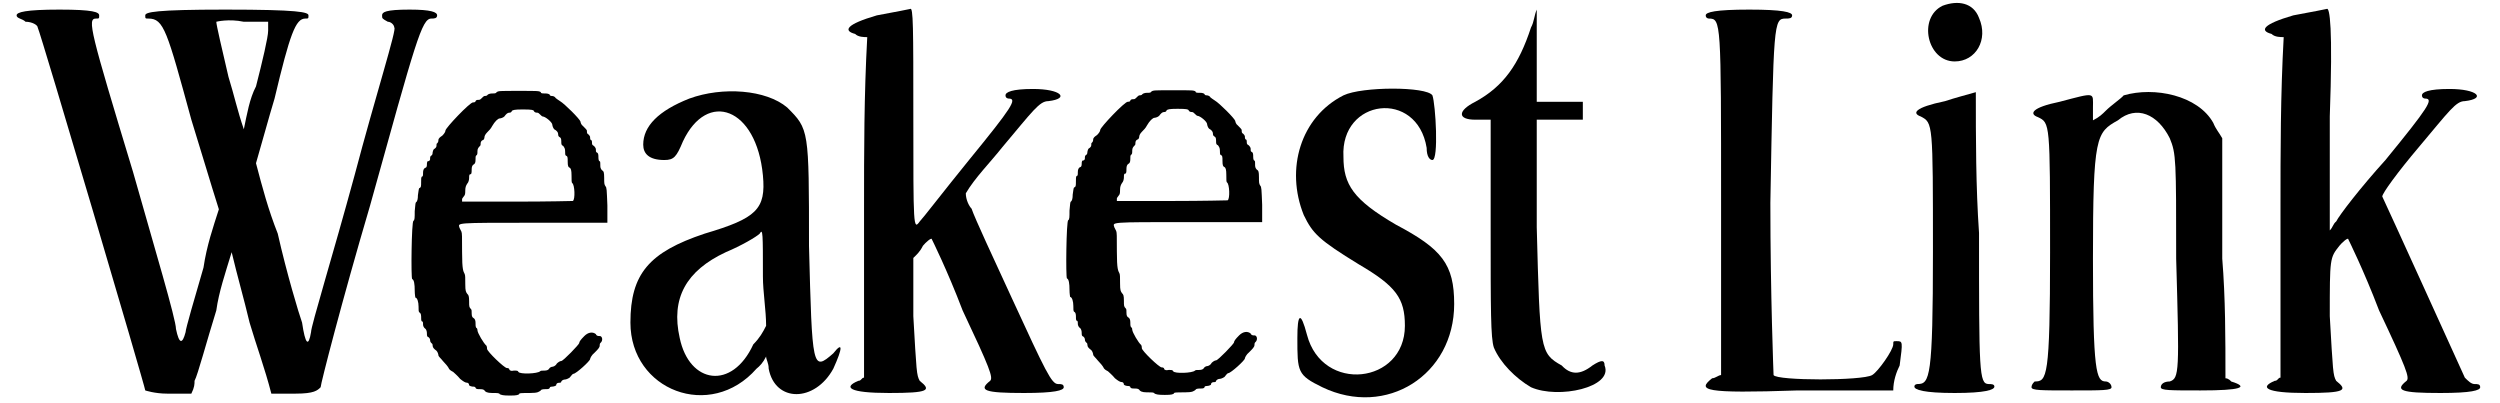
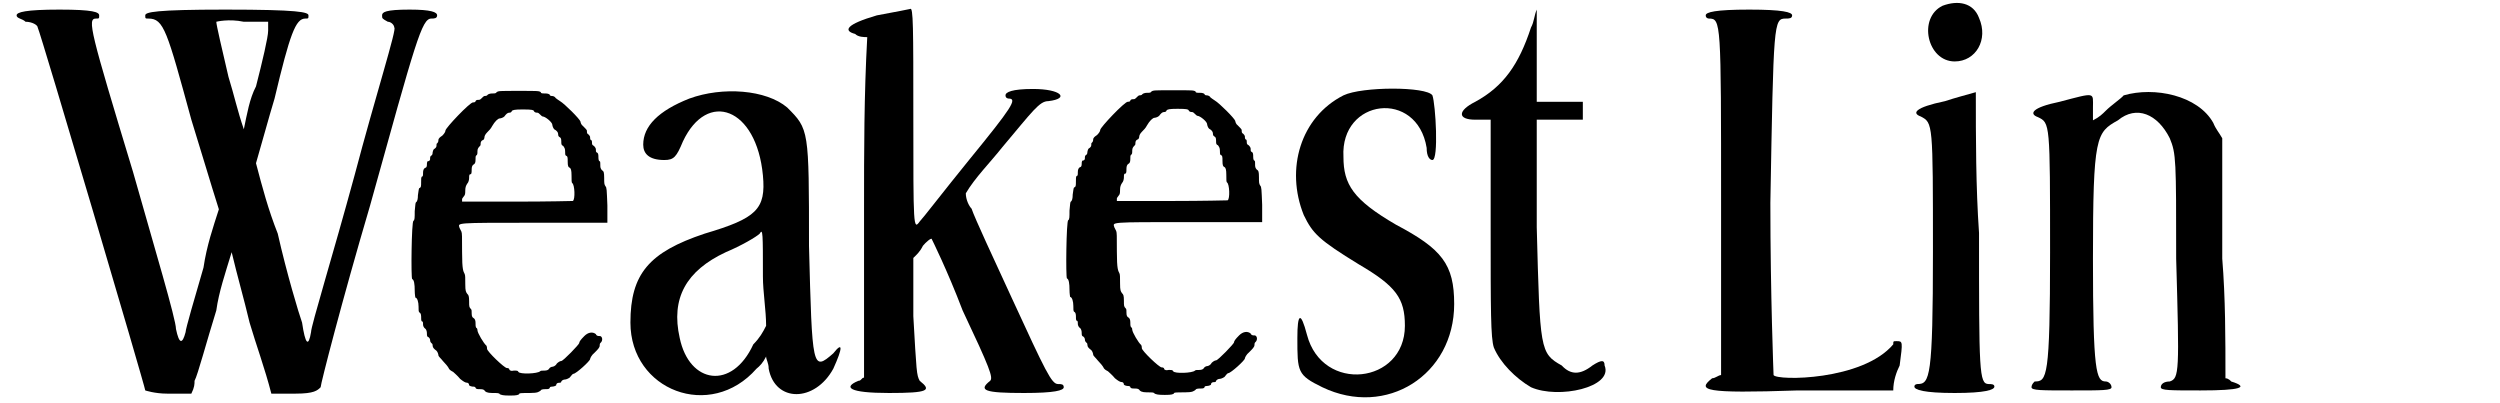
<svg xmlns="http://www.w3.org/2000/svg" xmlns:xlink="http://www.w3.org/1999/xlink" width="385px" height="62px" viewBox="0 0 3854 629" version="1.1">
  <defs>
    <path id="gl3588" d="M 0 9 C 0 14 9 14 14 19 C 24 19 33 24 33 28 C 38 38 201 590 201 595 C 201 595 216 600 235 600 C 249 600 264 600 273 600 C 278 590 278 585 278 580 C 283 571 297 518 312 470 C 316 441 326 412 336 379 C 345 417 355 451 364 489 C 374 523 388 561 398 600 C 408 600 422 600 436 600 C 465 600 470 595 475 590 C 475 585 508 456 552 307 C 624 48 633 14 648 14 C 652 14 657 14 657 9 C 657 4 648 0 614 0 C 576 0 571 4 571 9 C 571 14 571 14 580 19 C 585 19 590 24 590 28 C 595 28 561 134 528 259 C 494 384 460 494 460 504 C 456 528 451 523 446 489 C 441 475 422 412 408 350 C 393 312 384 278 374 240 C 384 206 393 172 403 139 C 427 38 436 14 451 14 C 456 14 456 14 456 9 C 456 4 441 0 326 0 C 216 0 201 4 201 9 C 201 14 201 14 206 14 C 230 14 235 33 273 172 C 288 220 302 268 316 312 C 307 340 297 369 292 403 C 278 451 264 499 264 504 C 259 523 254 523 249 499 C 249 484 216 374 182 254 C 115 33 110 14 124 14 C 129 14 129 14 129 9 C 129 4 120 0 67 0 C 14 0 0 4 0 9 M 393 33 C 393 43 384 81 374 120 C 364 139 360 163 355 187 C 345 158 340 134 331 105 C 321 62 312 24 312 19 C 312 19 331 14 355 19 C 369 19 379 19 393 19 C 393 24 393 28 393 33 z" fill="black" />
    <path id="gl3589" d="M 136 4 C 135 6 133 6 129 6 C 126 6 123 7 122 8 C 121 10 118 10 117 10 C 116 10 114 12 112 14 C 111 15 110 16 108 16 C 106 16 104 16 103 18 C 103 20 100 20 99 20 C 94 20 56 60 56 64 C 56 66 54 69 51 72 C 48 74 45 76 45 79 C 45 80 45 82 43 84 C 42 84 42 86 42 88 C 42 90 40 92 38 93 C 37 94 36 97 36 98 C 36 99 36 102 34 103 C 32 104 32 106 32 109 C 32 110 31 112 28 112 C 27 114 27 116 27 118 C 27 120 26 122 25 122 C 22 123 21 126 21 130 C 21 134 21 136 19 136 C 18 138 18 139 18 145 C 18 151 18 153 15 154 C 14 156 14 159 13 165 C 13 171 12 175 10 176 C 9 177 9 180 8 190 C 8 200 8 204 6 205 C 3 206 2 294 4 296 C 7 297 8 304 8 314 C 8 320 9 325 9 325 C 12 325 14 332 14 339 C 14 345 14 346 15 348 C 16 348 18 350 18 354 C 18 358 18 361 19 362 C 21 362 21 364 21 367 C 21 369 22 372 25 374 C 26 375 27 378 27 380 C 27 382 27 385 28 386 C 31 387 32 390 32 391 C 32 392 32 394 34 396 C 36 397 36 399 36 400 C 36 403 38 405 42 408 C 44 410 45 414 45 415 C 45 417 49 420 52 424 C 56 428 60 433 61 435 C 62 438 66 440 68 441 C 69 442 75 447 79 452 C 84 456 87 458 90 458 C 91 458 93 459 93 462 C 94 463 97 464 98 464 C 100 464 103 464 103 466 C 104 468 106 468 110 468 C 115 468 116 469 117 470 C 118 472 121 474 129 474 C 138 474 140 474 141 476 C 144 477 145 478 157 478 C 168 478 169 477 171 476 C 171 474 174 474 188 474 C 201 474 202 472 205 470 C 205 469 207 468 212 468 C 216 468 218 468 219 466 C 219 464 222 464 223 464 C 225 464 228 463 229 462 C 229 459 231 458 234 458 C 235 458 237 458 237 456 C 238 454 241 453 242 453 C 244 453 247 452 250 450 C 253 446 255 444 256 444 C 260 444 282 424 282 421 C 282 420 284 415 289 411 C 294 406 297 403 297 400 C 297 399 297 397 298 396 C 303 392 301 384 296 385 C 295 385 292 385 291 382 C 286 378 279 379 273 385 C 267 391 265 394 265 396 C 265 398 240 424 237 424 C 235 424 232 426 230 428 C 228 432 224 433 223 433 C 222 433 219 434 218 436 C 217 438 214 439 211 439 C 207 439 205 439 204 440 C 200 444 172 445 170 441 C 169 439 168 439 163 439 C 158 440 158 439 156 438 C 156 435 153 435 152 435 C 148 435 121 409 121 405 C 121 404 121 402 120 400 C 116 397 106 380 106 376 C 106 375 106 373 104 372 C 103 370 103 368 103 364 C 103 361 102 358 100 357 C 98 356 97 354 97 350 C 97 346 97 344 96 343 C 93 340 93 339 93 331 C 93 322 92 321 90 319 C 88 316 87 315 87 304 C 87 294 87 290 86 288 C 84 284 82 282 82 254 C 82 228 82 225 81 222 C 80 220 79 218 78 216 C 76 208 68 208 194 208 C 232 208 271 208 309 208 C 309 199 309 190 309 181 C 308 156 308 153 306 151 C 304 148 304 146 304 138 C 304 129 303 128 302 127 C 300 126 298 123 298 120 C 298 115 298 112 297 112 C 296 112 295 110 295 106 C 295 102 295 99 292 98 C 291 97 291 96 291 93 C 291 92 290 90 288 88 C 286 87 285 86 285 84 C 285 82 285 80 284 79 C 282 79 282 76 282 74 C 282 73 280 70 278 69 C 277 68 277 66 277 64 C 277 63 274 60 271 57 C 268 55 267 51 267 50 C 266 46 242 22 235 18 C 232 16 229 14 228 13 C 228 12 225 10 223 10 C 222 10 219 10 219 8 C 218 7 216 6 212 6 C 207 6 205 6 205 4 C 202 2 201 2 171 2 C 140 2 139 2 136 4 M 194 33 C 195 36 198 36 199 36 C 201 36 202 37 204 39 C 205 40 207 42 208 42 C 212 42 223 51 223 55 C 223 56 224 60 226 62 C 230 64 232 67 232 69 C 232 70 232 73 234 74 C 236 75 237 76 237 81 C 237 85 237 87 240 88 C 242 91 243 92 243 97 C 243 100 243 102 244 103 C 247 104 247 106 247 112 C 247 120 248 121 250 122 C 252 123 253 126 253 134 C 253 142 253 145 254 146 C 258 148 259 172 255 174 C 255 174 216 175 169 175 C 140 175 111 175 82 175 C 82 174 82 172 82 171 C 82 170 84 168 86 165 C 87 163 87 160 87 157 C 87 153 88 150 90 147 C 92 145 93 141 93 138 C 93 134 93 132 96 132 C 97 130 97 128 97 124 C 97 121 98 118 100 117 C 102 116 103 114 103 110 C 103 106 103 104 104 103 C 106 102 106 100 106 96 C 106 92 108 90 110 88 C 111 87 111 86 111 84 C 111 82 112 80 114 79 C 116 79 117 76 117 74 C 117 73 118 70 121 67 C 124 64 127 61 129 57 C 133 50 138 45 141 45 C 142 45 146 44 148 42 C 151 38 153 36 156 36 C 157 36 159 36 160 33 C 162 32 163 31 177 31 C 192 31 193 32 194 33 z" fill="black" />
    <path id="gl3590" d="M 96 14 C 48 33 24 57 24 86 C 24 100 33 110 57 110 C 72 110 76 105 86 81 C 124 0 201 28 211 134 C 216 187 201 201 120 225 C 33 254 4 288 4 364 C 4 470 129 518 201 436 C 206 432 211 427 216 417 C 216 422 220 427 220 436 C 230 489 292 489 321 436 C 336 403 336 393 321 412 C 288 441 288 436 283 244 C 283 62 283 62 249 28 C 216 0 148 -5 96 14 M 196 398 C 163 470 96 460 81 388 C 67 326 91 283 153 254 C 177 244 201 230 206 225 C 211 216 211 225 211 292 C 211 316 216 345 216 369 C 211 379 206 388 196 398 z" fill="black" />
    <path id="gl3591" d="M 48 14 C 0 28 -5 38 14 43 C 19 48 28 48 33 48 C 28 139 28 225 28 316 C 28 403 28 494 28 580 C 24 580 24 585 19 585 C -5 595 4 604 67 604 C 129 604 134 600 115 585 C 110 576 110 571 105 484 C 105 456 105 422 105 393 C 110 388 115 384 120 374 C 124 369 134 360 134 364 C 134 364 158 412 182 475 C 225 566 230 580 225 585 C 206 600 216 604 278 604 C 326 604 340 600 340 595 C 340 590 336 590 331 590 C 321 590 312 571 259 456 C 230 393 201 331 196 316 C 192 312 187 302 187 292 C 201 268 225 244 244 220 C 292 163 302 148 316 148 C 350 144 336 129 292 129 C 259 129 249 134 249 139 C 249 144 254 144 254 144 C 268 144 259 158 192 240 C 153 288 120 331 115 336 C 105 350 105 345 105 172 C 105 33 105 0 100 4 C 100 4 76 9 48 14 z" fill="black" />
    <path id="gl3589" d="M 136 4 C 135 6 133 6 129 6 C 126 6 123 7 122 8 C 121 10 118 10 117 10 C 116 10 114 12 112 14 C 111 15 110 16 108 16 C 106 16 104 16 103 18 C 103 20 100 20 99 20 C 94 20 56 60 56 64 C 56 66 54 69 51 72 C 48 74 45 76 45 79 C 45 80 45 82 43 84 C 42 84 42 86 42 88 C 42 90 40 92 38 93 C 37 94 36 97 36 98 C 36 99 36 102 34 103 C 32 104 32 106 32 109 C 32 110 31 112 28 112 C 27 114 27 116 27 118 C 27 120 26 122 25 122 C 22 123 21 126 21 130 C 21 134 21 136 19 136 C 18 138 18 139 18 145 C 18 151 18 153 15 154 C 14 156 14 159 13 165 C 13 171 12 175 10 176 C 9 177 9 180 8 190 C 8 200 8 204 6 205 C 3 206 2 294 4 296 C 7 297 8 304 8 314 C 8 320 9 325 9 325 C 12 325 14 332 14 339 C 14 345 14 346 15 348 C 16 348 18 350 18 354 C 18 358 18 361 19 362 C 21 362 21 364 21 367 C 21 369 22 372 25 374 C 26 375 27 378 27 380 C 27 382 27 385 28 386 C 31 387 32 390 32 391 C 32 392 32 394 34 396 C 36 397 36 399 36 400 C 36 403 38 405 42 408 C 44 410 45 414 45 415 C 45 417 49 420 52 424 C 56 428 60 433 61 435 C 62 438 66 440 68 441 C 69 442 75 447 79 452 C 84 456 87 458 90 458 C 91 458 93 459 93 462 C 94 463 97 464 98 464 C 100 464 103 464 103 466 C 104 468 106 468 110 468 C 115 468 116 469 117 470 C 118 472 121 474 129 474 C 138 474 140 474 141 476 C 144 477 145 478 157 478 C 168 478 169 477 171 476 C 171 474 174 474 188 474 C 201 474 202 472 205 470 C 205 469 207 468 212 468 C 216 468 218 468 219 466 C 219 464 222 464 223 464 C 225 464 228 463 229 462 C 229 459 231 458 234 458 C 235 458 237 458 237 456 C 238 454 241 453 242 453 C 244 453 247 452 250 450 C 253 446 255 444 256 444 C 260 444 282 424 282 421 C 282 420 284 415 289 411 C 294 406 297 403 297 400 C 297 399 297 397 298 396 C 303 392 301 384 296 385 C 295 385 292 385 291 382 C 286 378 279 379 273 385 C 267 391 265 394 265 396 C 265 398 240 424 237 424 C 235 424 232 426 230 428 C 228 432 224 433 223 433 C 222 433 219 434 218 436 C 217 438 214 439 211 439 C 207 439 205 439 204 440 C 200 444 172 445 170 441 C 169 439 168 439 163 439 C 158 440 158 439 156 438 C 156 435 153 435 152 435 C 148 435 121 409 121 405 C 121 404 121 402 120 400 C 116 397 106 380 106 376 C 106 375 106 373 104 372 C 103 370 103 368 103 364 C 103 361 102 358 100 357 C 98 356 97 354 97 350 C 97 346 97 344 96 343 C 93 340 93 339 93 331 C 93 322 92 321 90 319 C 88 316 87 315 87 304 C 87 294 87 290 86 288 C 84 284 82 282 82 254 C 82 228 82 225 81 222 C 80 220 79 218 78 216 C 76 208 68 208 194 208 C 232 208 271 208 309 208 C 309 199 309 190 309 181 C 308 156 308 153 306 151 C 304 148 304 146 304 138 C 304 129 303 128 302 127 C 300 126 298 123 298 120 C 298 115 298 112 297 112 C 296 112 295 110 295 106 C 295 102 295 99 292 98 C 291 97 291 96 291 93 C 291 92 290 90 288 88 C 286 87 285 86 285 84 C 285 82 285 80 284 79 C 282 79 282 76 282 74 C 282 73 280 70 278 69 C 277 68 277 66 277 64 C 277 63 274 60 271 57 C 268 55 267 51 267 50 C 266 46 242 22 235 18 C 232 16 229 14 228 13 C 228 12 225 10 223 10 C 222 10 219 10 219 8 C 218 7 216 6 212 6 C 207 6 205 6 205 4 C 202 2 201 2 171 2 C 140 2 139 2 136 4 M 194 33 C 195 36 198 36 199 36 C 201 36 202 37 204 39 C 205 40 207 42 208 42 C 212 42 223 51 223 55 C 223 56 224 60 226 62 C 230 64 232 67 232 69 C 232 70 232 73 234 74 C 236 75 237 76 237 81 C 237 85 237 87 240 88 C 242 91 243 92 243 97 C 243 100 243 102 244 103 C 247 104 247 106 247 112 C 247 120 248 121 250 122 C 252 123 253 126 253 134 C 253 142 253 145 254 146 C 258 148 259 172 255 174 C 255 174 216 175 169 175 C 140 175 111 175 82 175 C 82 174 82 172 82 171 C 82 170 84 168 86 165 C 87 163 87 160 87 157 C 87 153 88 150 90 147 C 92 145 93 141 93 138 C 93 134 93 132 96 132 C 97 130 97 128 97 124 C 97 121 98 118 100 117 C 102 116 103 114 103 110 C 103 106 103 104 104 103 C 106 102 106 100 106 96 C 106 92 108 90 110 88 C 111 87 111 86 111 84 C 111 82 112 80 114 79 C 116 79 117 76 117 74 C 117 73 118 70 121 67 C 124 64 127 61 129 57 C 133 50 138 45 141 45 C 142 45 146 44 148 42 C 151 38 153 36 156 36 C 157 36 159 36 160 33 C 162 32 163 31 177 31 C 192 31 193 32 194 33 z" fill="black" />
    <path id="gl3592" d="M 81 14 C 14 48 -10 129 19 201 C 33 230 43 240 105 278 C 163 312 177 331 177 374 C 177 465 48 480 24 388 C 14 350 9 355 9 393 C 9 446 9 451 48 470 C 148 518 254 451 254 340 C 254 278 235 254 163 216 C 96 177 81 153 81 110 C 76 19 196 4 211 96 C 211 110 216 115 220 115 C 230 115 225 28 220 14 C 211 0 110 0 81 14 z" fill="black" />
    <path id="gl3593" d="M 115 28 C 96 86 72 120 28 144 C 0 158 0 172 28 172 C 38 172 43 172 52 172 C 52 225 52 283 52 340 C 52 470 52 513 57 528 C 67 552 91 576 115 590 C 158 609 244 590 230 556 C 230 547 225 547 211 556 C 192 571 177 571 163 556 C 129 537 129 532 124 340 C 124 283 124 225 124 172 C 134 172 148 172 158 172 C 172 172 182 172 196 172 C 196 168 196 163 196 158 C 196 153 196 148 196 144 C 182 144 172 144 158 144 C 148 144 134 144 124 144 C 124 124 124 110 124 96 C 124 72 124 38 124 24 C 124 19 124 9 124 0 C 120 9 120 19 115 28 z" fill="black" />
-     <path id="gl3594" d="M 4 9 C 4 14 9 14 9 14 C 28 14 28 19 28 302 C 28 388 28 480 28 571 C 24 571 19 576 14 576 C -10 595 0 600 148 595 C 196 595 249 595 297 595 C 297 580 302 566 307 556 C 312 518 312 518 302 518 C 297 518 297 518 297 523 C 297 532 273 566 264 571 C 249 580 115 580 110 571 C 110 571 105 446 105 302 C 110 19 110 14 129 14 C 134 14 139 14 139 9 C 139 4 124 0 72 0 C 19 0 4 4 4 9 z" fill="black" />
+     <path id="gl3594" d="M 4 9 C 4 14 9 14 9 14 C 28 14 28 19 28 302 C 28 388 28 480 28 571 C 24 571 19 576 14 576 C -10 595 0 600 148 595 C 196 595 249 595 297 595 C 297 580 302 566 307 556 C 312 518 312 518 302 518 C 297 518 297 518 297 523 C 249 580 115 580 110 571 C 110 571 105 446 105 302 C 110 19 110 14 129 14 C 134 14 139 14 139 9 C 139 4 124 0 72 0 C 19 0 4 4 4 9 z" fill="black" />
    <path id="gl3595" d="M 48 9 C 9 28 24 96 67 96 C 100 96 120 62 105 28 C 96 4 72 0 48 9 M 52 158 C 4 168 0 177 14 182 C 33 192 33 192 33 393 C 33 590 28 600 9 600 C 9 600 4 600 4 604 C 4 609 19 614 67 614 C 115 614 129 609 129 604 C 129 600 124 600 120 600 C 105 600 105 580 105 364 C 100 292 100 216 100 144 C 86 148 67 153 52 158 z" fill="black" />
    <path id="gl3596" d="M 148 9 C 144 14 129 24 120 33 C 115 38 110 43 100 48 C 100 38 100 33 100 28 C 100 4 105 4 48 19 C 4 28 0 38 14 43 C 33 52 33 52 33 254 C 33 451 28 456 9 456 C 9 456 4 460 4 465 C 4 470 19 470 67 470 C 115 470 129 470 129 465 C 129 460 124 456 120 456 C 105 456 100 441 100 264 C 100 72 105 67 139 48 C 168 24 201 38 220 76 C 230 100 230 110 230 264 C 235 441 235 451 220 456 C 211 456 206 460 206 465 C 206 470 220 470 268 470 C 331 470 345 465 316 456 C 316 456 312 451 307 451 C 307 388 307 326 302 264 C 302 201 302 139 302 76 C 297 67 292 62 288 52 C 264 9 196 -5 148 9 z" fill="black" />
-     <path id="gl3597" d="M 48 14 C 0 28 -5 38 14 43 C 19 48 28 48 33 48 C 28 139 28 225 28 316 C 28 403 28 494 28 580 C 24 580 24 585 19 585 C -5 595 4 604 67 604 C 129 604 134 600 115 585 C 110 576 110 571 105 484 C 105 393 105 393 120 374 C 124 369 134 360 134 364 C 134 364 158 412 182 475 C 225 566 230 580 225 585 C 206 600 216 604 278 604 C 326 604 340 600 340 595 C 340 590 336 590 331 590 C 326 590 321 585 316 580 C 312 571 192 307 187 297 C 187 292 211 259 244 220 C 292 163 302 148 316 148 C 350 144 336 129 292 129 C 259 129 249 134 249 139 C 249 144 254 144 254 144 C 268 144 259 158 192 240 C 153 283 120 326 115 336 C 110 340 110 345 105 350 C 105 288 105 230 105 172 C 110 33 105 0 100 4 C 100 4 76 9 48 14 z" fill="black" />
  </defs>
  <use xlink:href="#gl3588" x="0" y="15" />
  <use xlink:href="#gl3589" x="614" y="140" />
  <use xlink:href="#gl3590" x="955" y="140" />
  <use xlink:href="#gl3591" x="1296" y="10" />
  <use xlink:href="#gl3589" x="1637" y="139" />
  <use xlink:href="#gl3592" x="1992" y="135" />
  <use xlink:href="#gl3593" x="2251" y="15" />
  <use xlink:href="#gl3594" x="2635" y="15" />
  <use xlink:href="#gl3595" x="2961" y="0" />
  <use xlink:href="#gl3596" x="3144" y="140" />
  <use xlink:href="#gl3597" x="3509" y="10" />
</svg>